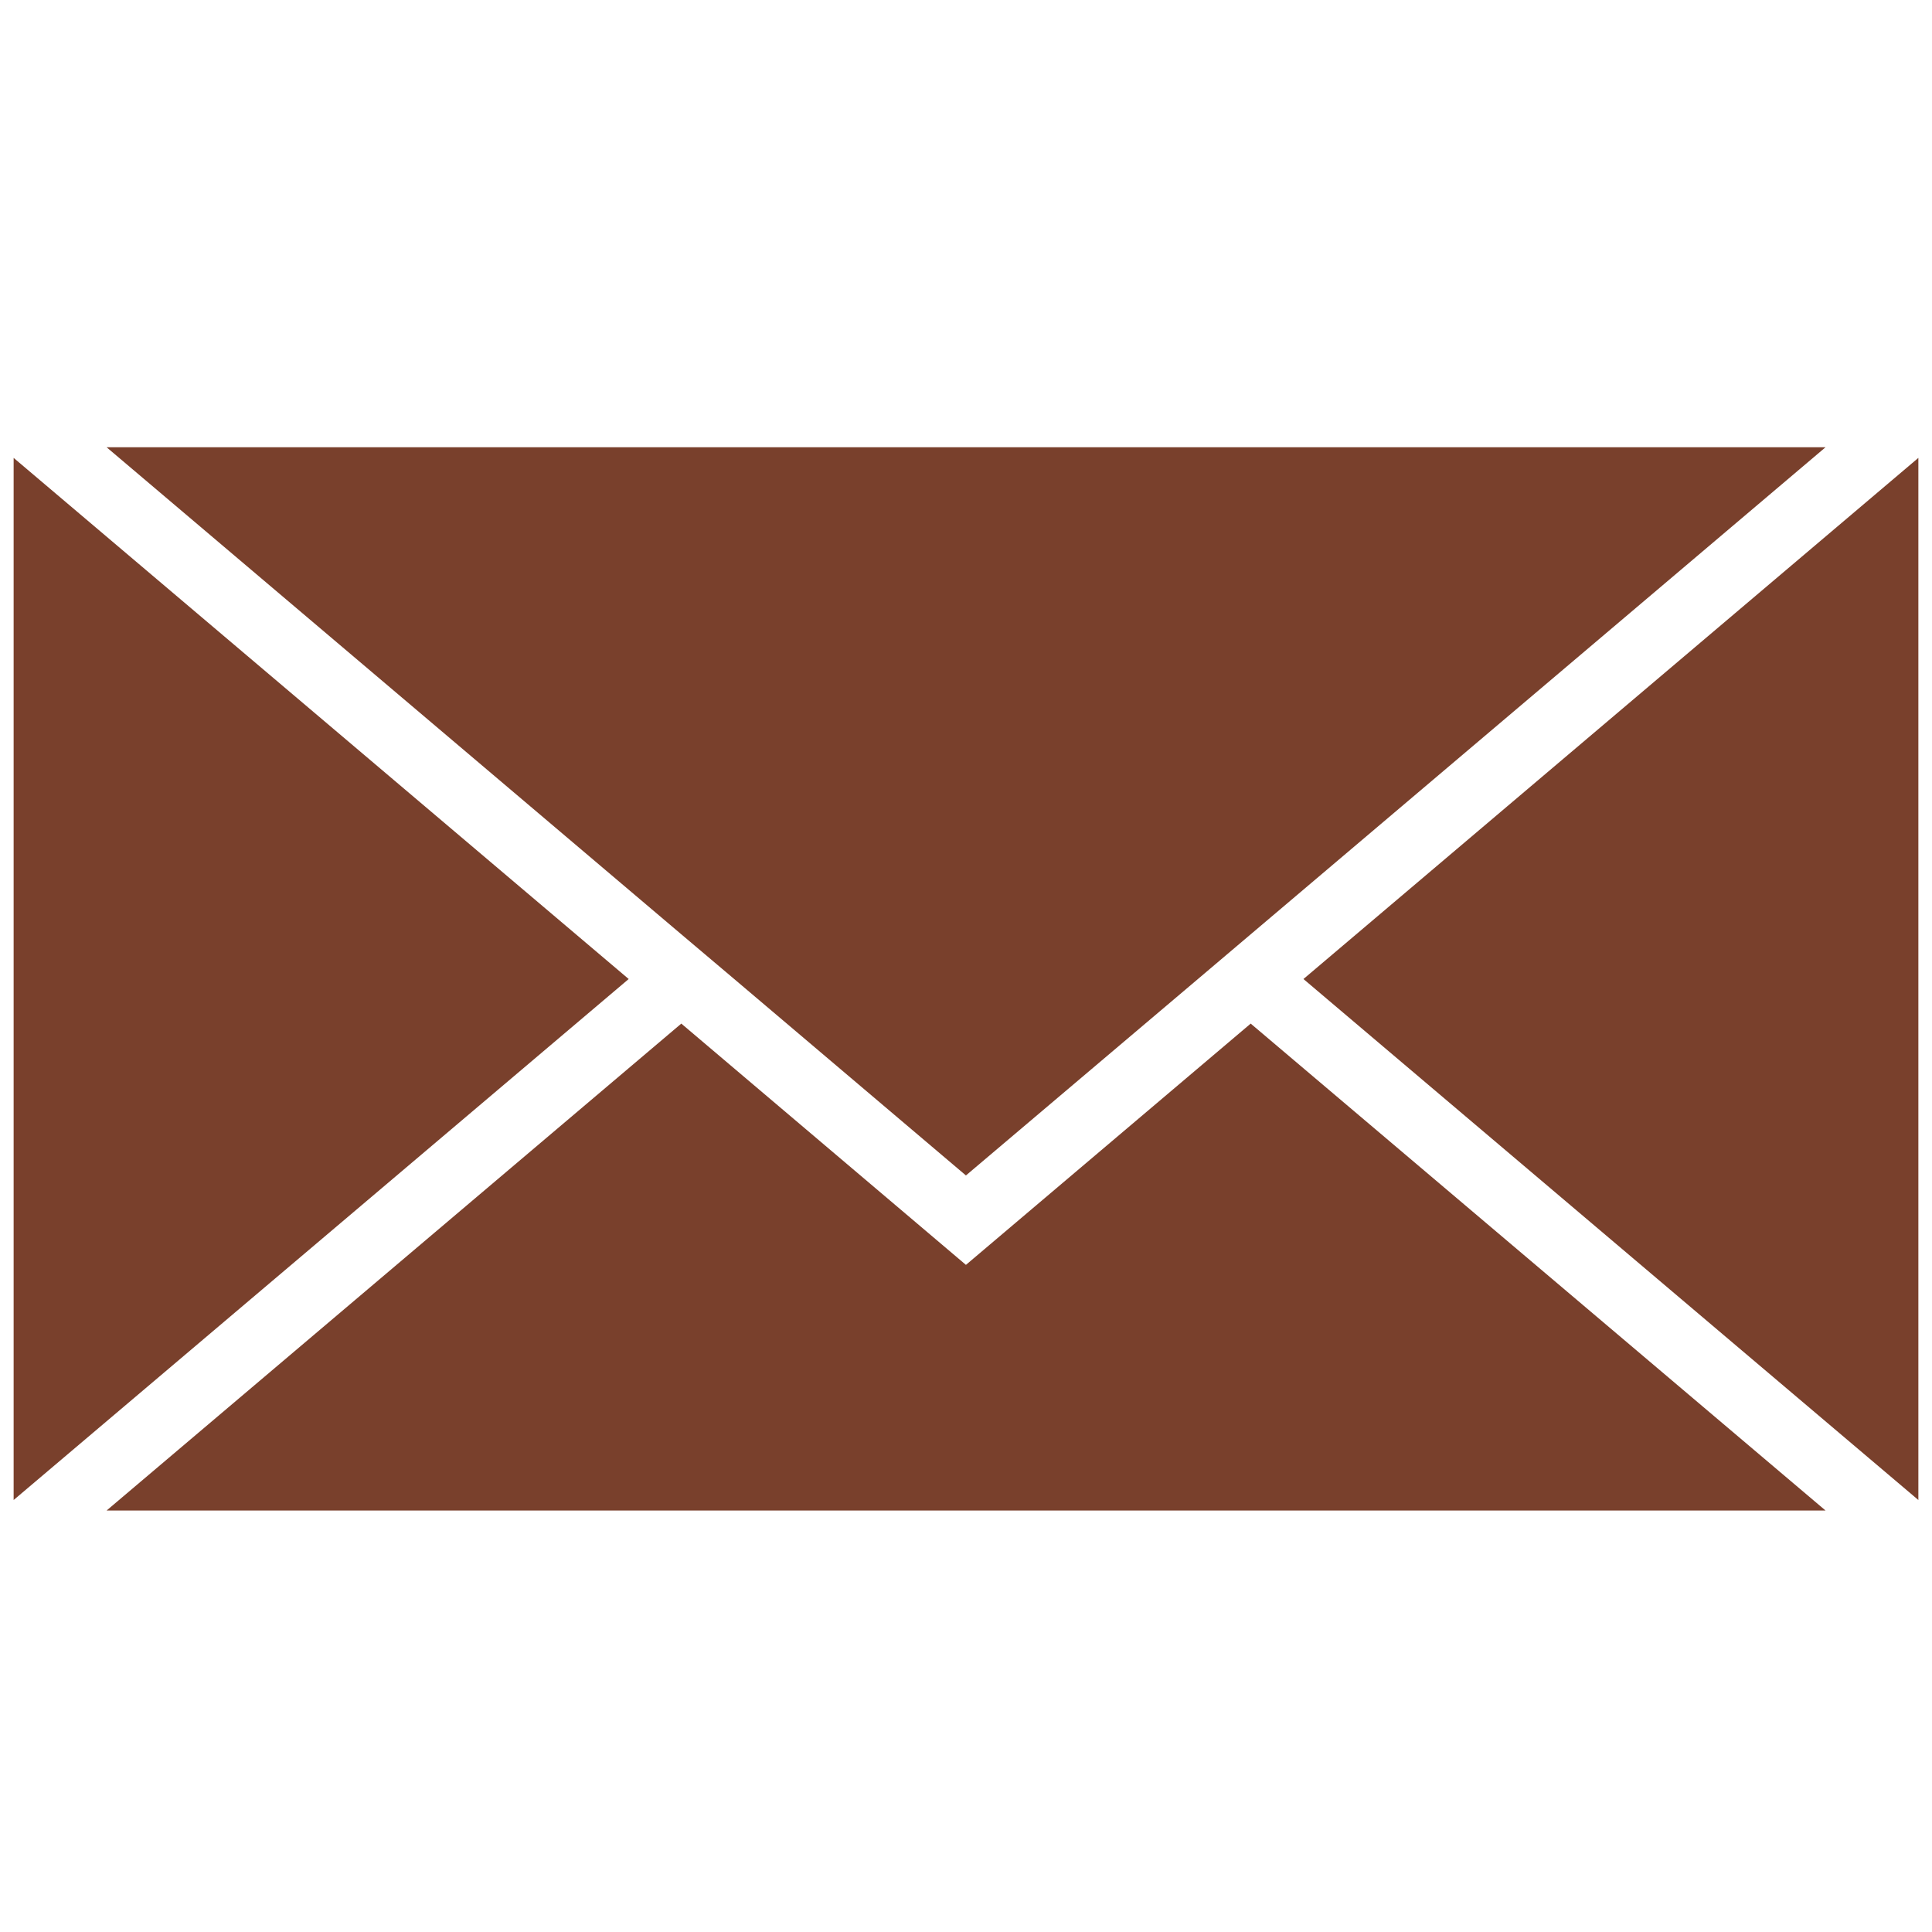
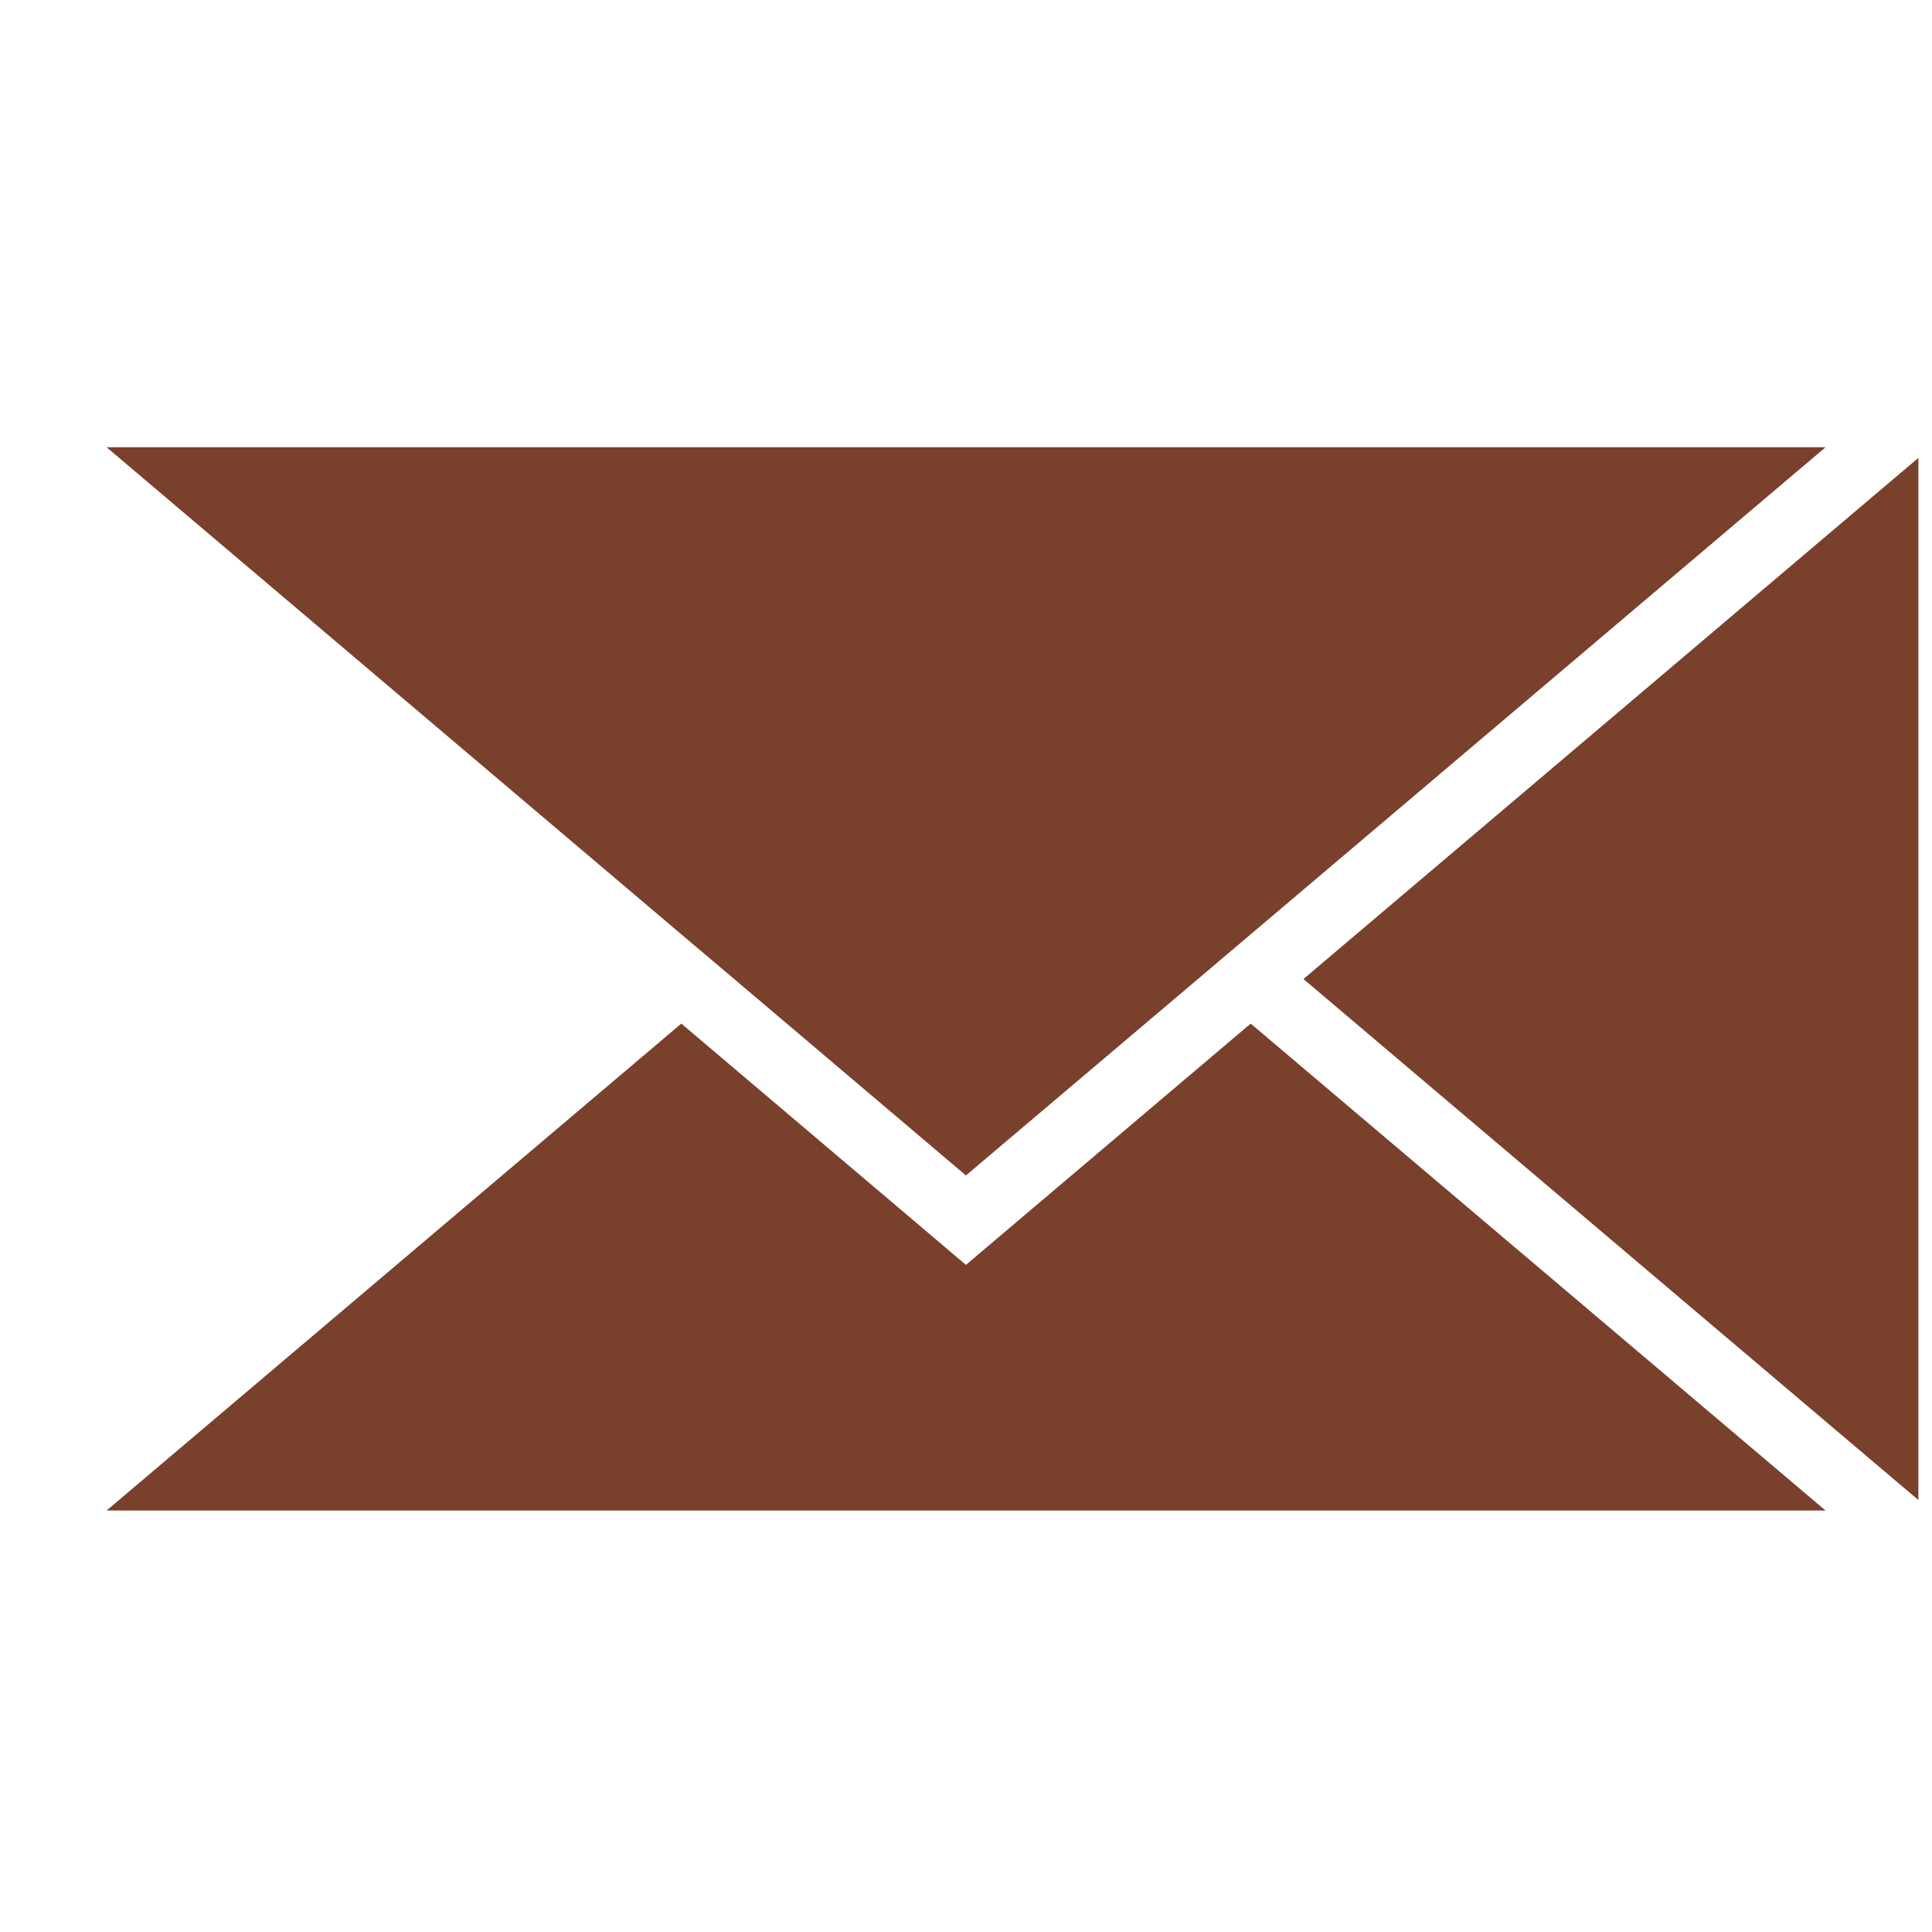
<svg xmlns="http://www.w3.org/2000/svg" id="Ebene_1" data-name="Ebene 1" viewBox="0 0 141.73 141.73">
  <defs>
    <style>.cls-1{fill:#79402c;}</style>
  </defs>
  <g id="Ebene_2" data-name="Ebene 2">
    <g id="Ebene_1-2" data-name="Ebene 1-2">
      <polygon class="cls-1" points="70.86 92.79 49.98 75.09 7.82 110.81 133.92 110.81 91.75 75.09 70.86 92.79" />
      <polygon class="cls-1" points="7.82 32.81 49.98 68.54 53.86 71.82 70.86 86.23 87.88 71.82 91.75 68.54 133.92 32.81 7.82 32.81" />
      <polygon class="cls-1" points="95.62 71.82 140.73 110.04 140.73 33.59 95.62 71.82" />
-       <polygon class="cls-1" points="46.12 71.82 1 33.59 1 110.04 46.12 71.82" />
    </g>
  </g>
</svg>